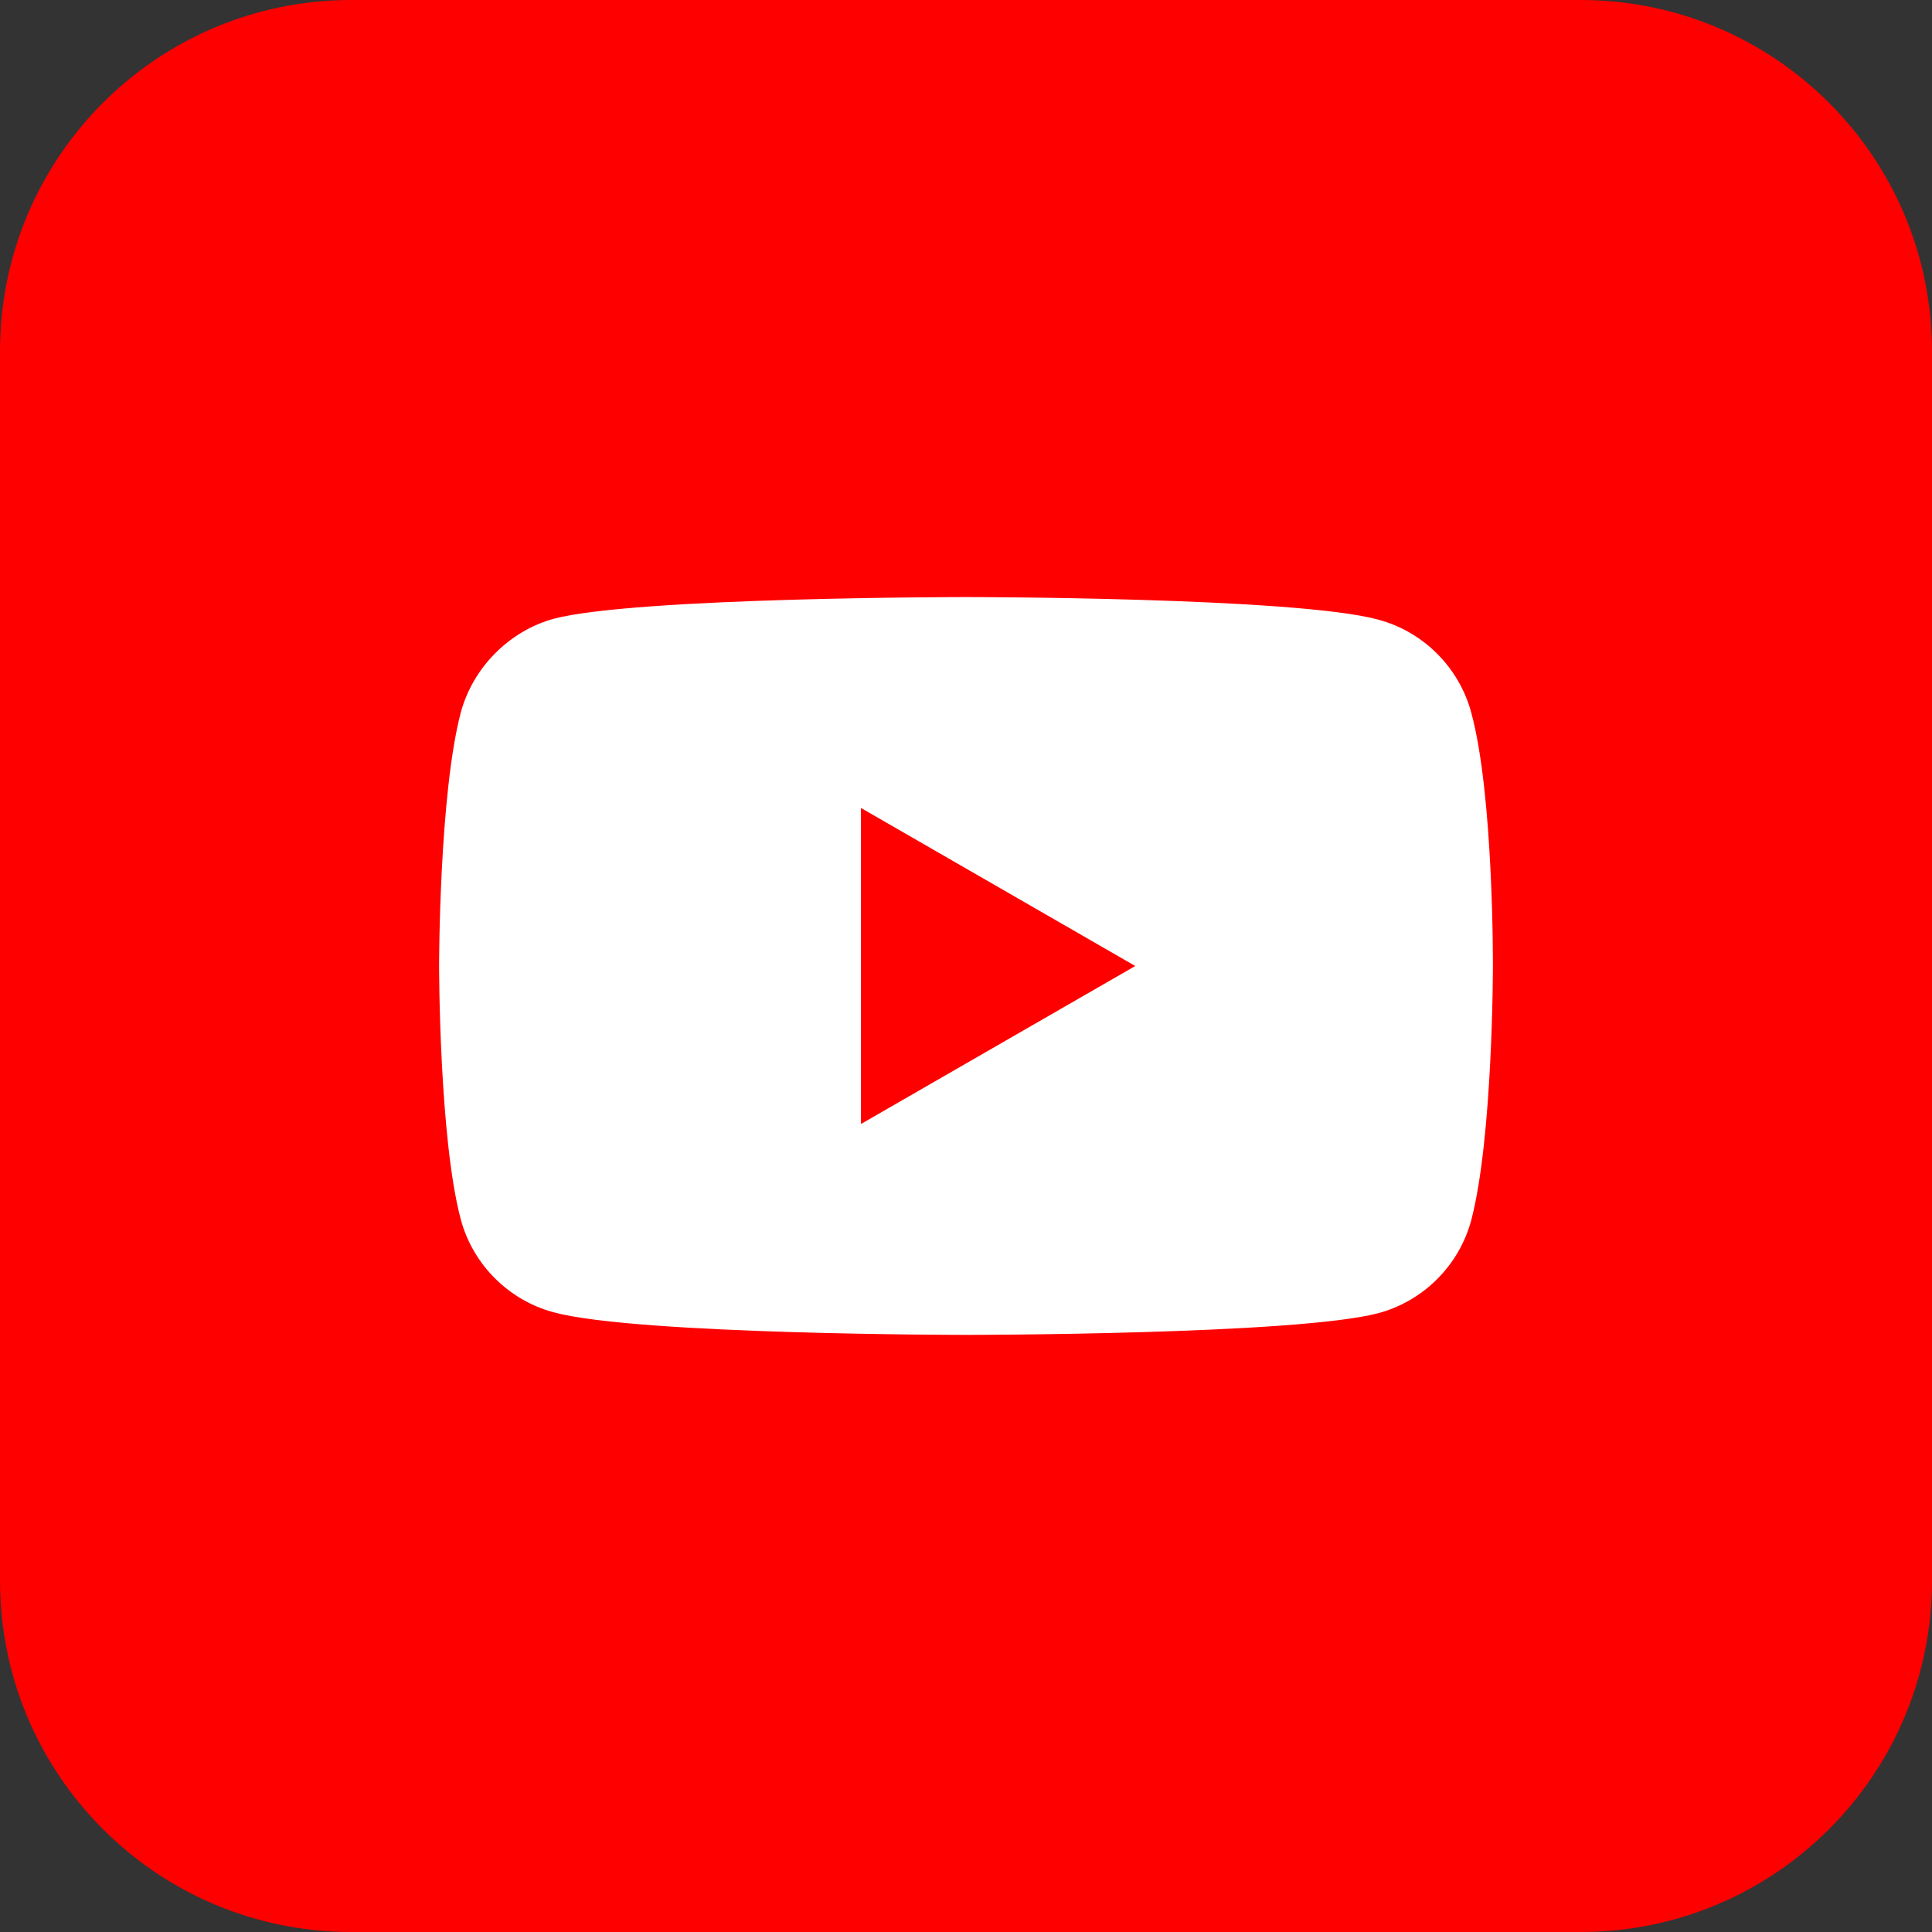
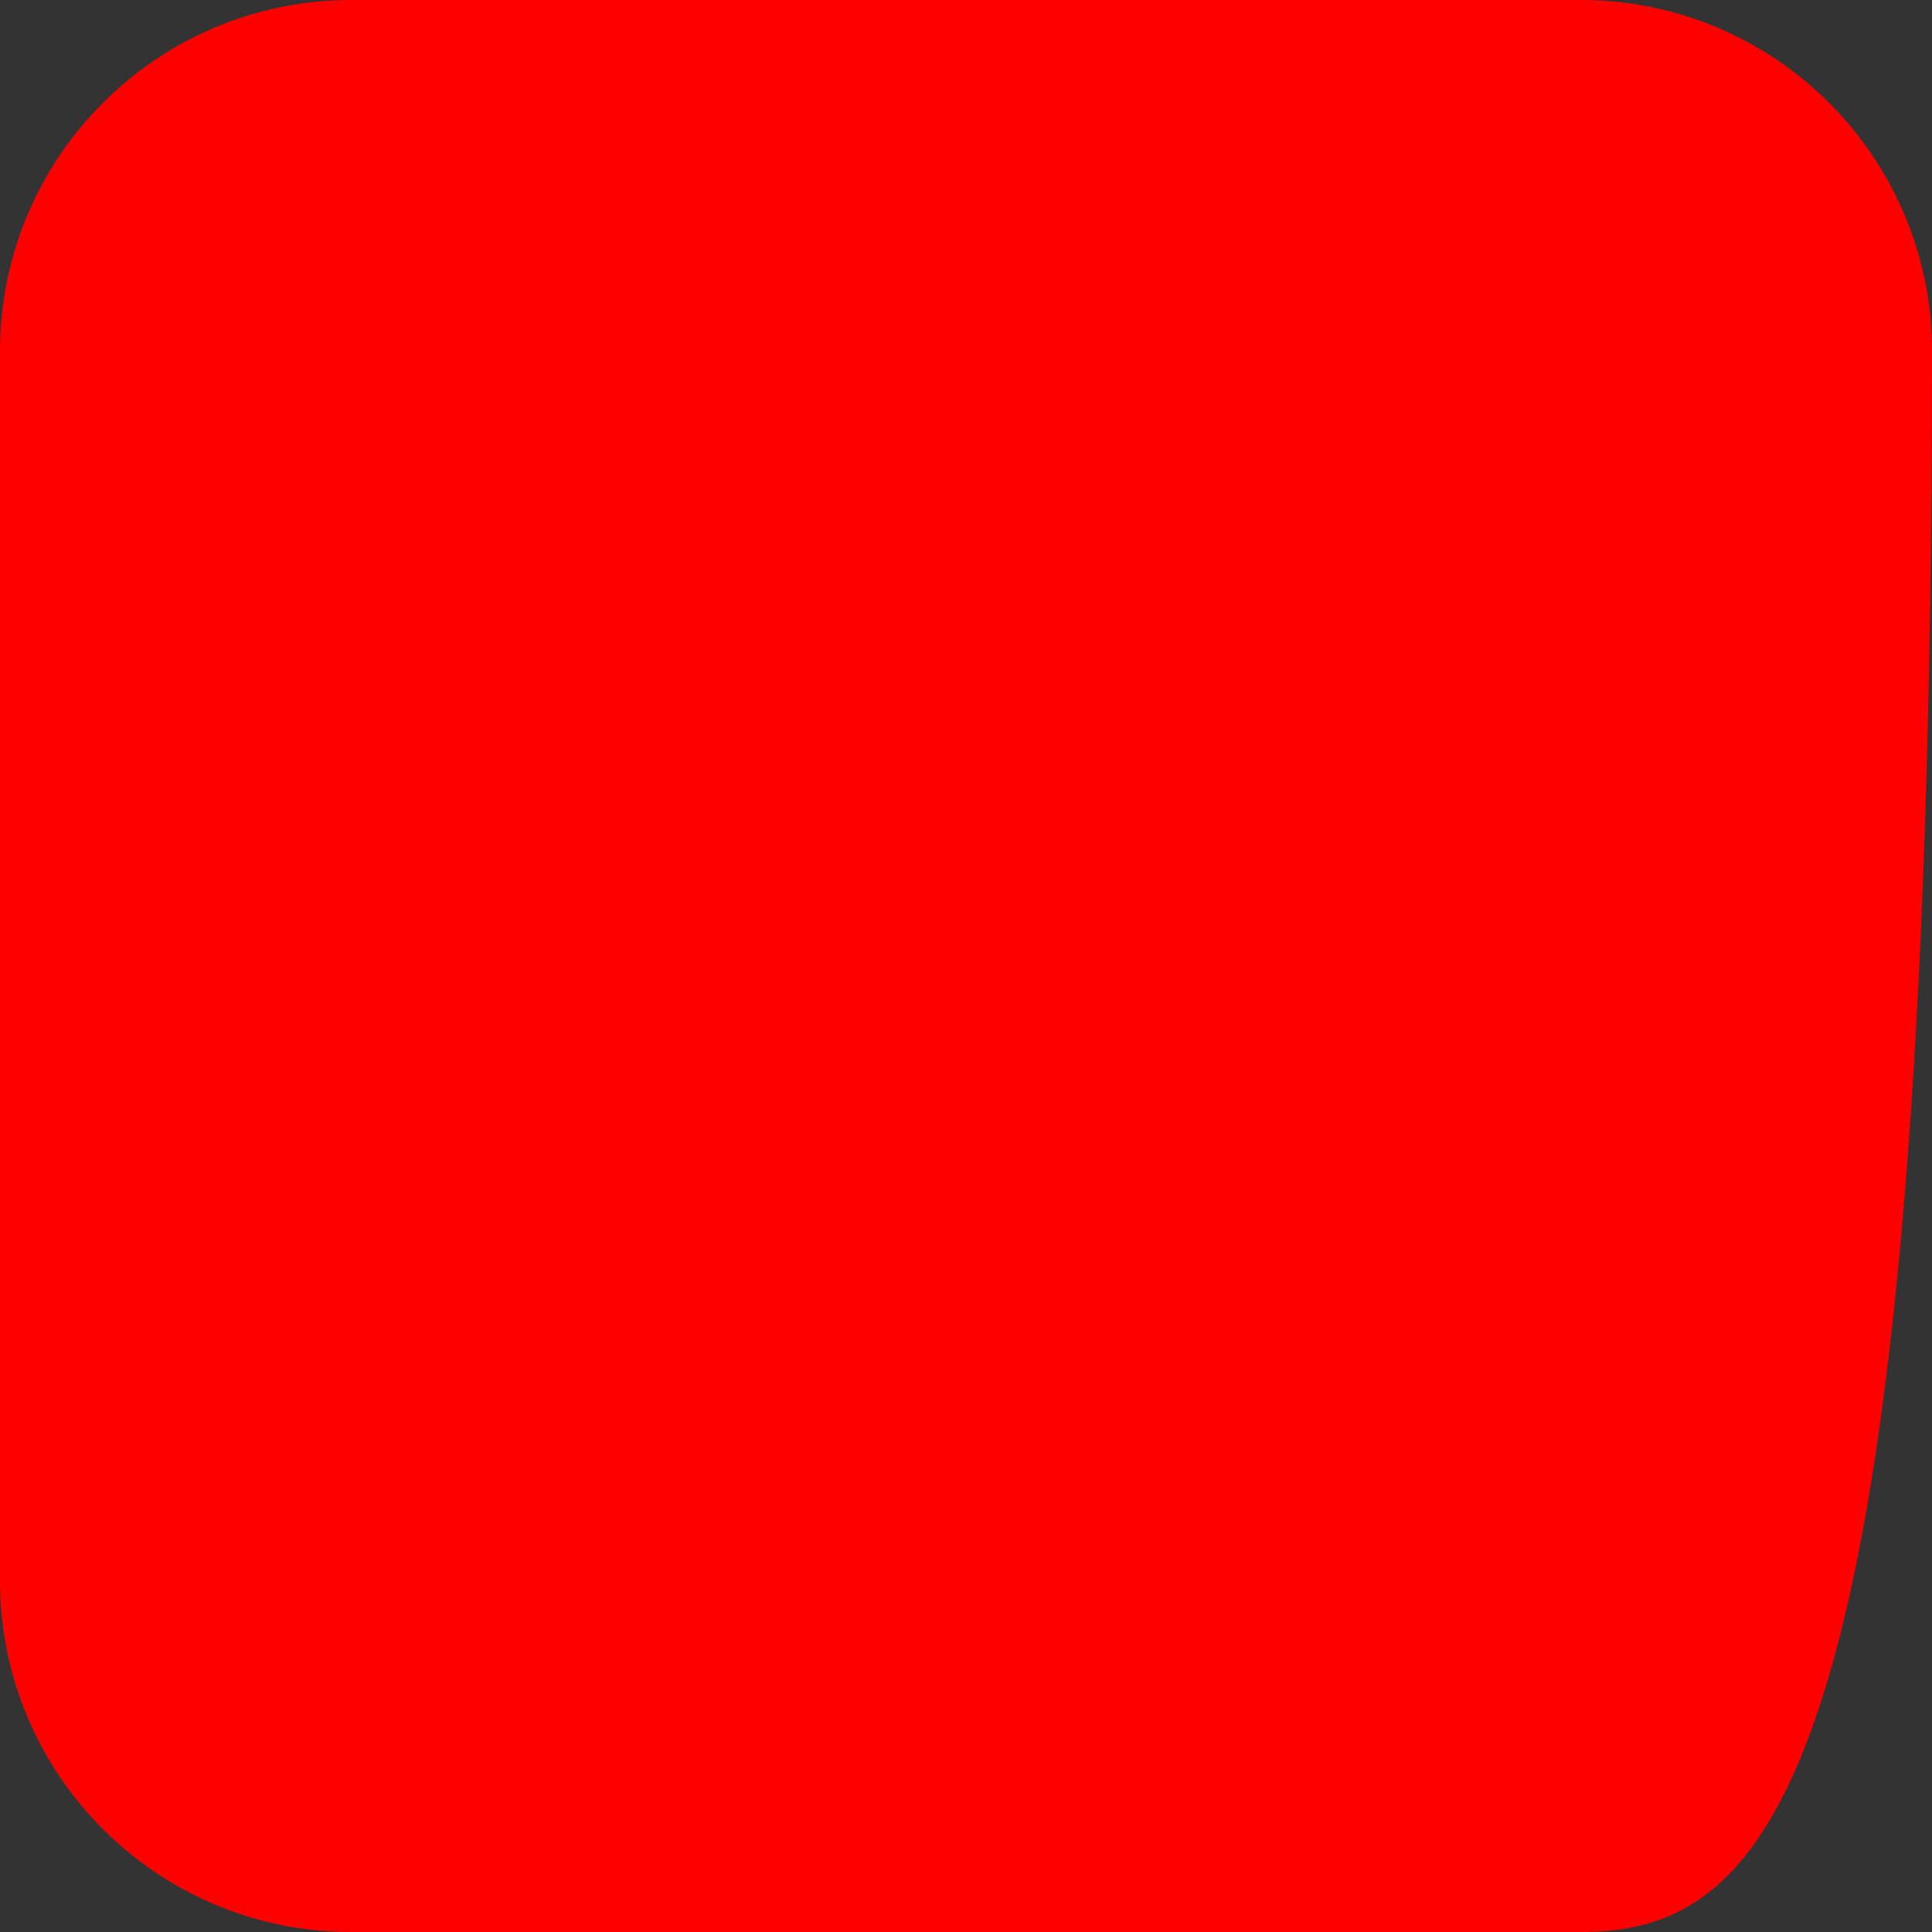
<svg xmlns="http://www.w3.org/2000/svg" width="44" height="44" viewBox="0 0 44 44" fill="none">
  <rect x="0" y="0" width="44" height="44" fill="#333333" stroke="none" />
-   <path d="M0 8C0 3.582 3.582 0 8 0H36C40.418 0 44 3.582 44 8V36C44 40.418 40.418 44 36 44H8C3.582 44 0 40.418 0 36V8Z" fill="#FF0000" />
-   <path fill-rule="evenodd" clip-rule="evenodd" d="M31.39 14.112C32.418 14.388 33.229 15.199 33.506 16.227C34.02 18.105 34 22.019 34 22.019C34 22.019 34 25.914 33.506 27.792C33.229 28.82 32.418 29.631 31.39 29.907C29.512 30.401 22 30.401 22 30.401C22 30.401 14.507 30.401 12.61 29.887C11.582 29.611 10.771 28.8 10.494 27.772C10 25.914 10 22 10 22C10 22 10 18.105 10.494 16.227C10.771 15.199 11.601 14.369 12.61 14.092C14.488 13.598 22 13.598 22 13.598C22 13.598 29.512 13.598 31.39 14.112ZM25.855 22L19.608 25.598V18.401L25.855 22Z" fill="white" />
+   <path d="M0 8C0 3.582 3.582 0 8 0H36C40.418 0 44 3.582 44 8C44 40.418 40.418 44 36 44H8C3.582 44 0 40.418 0 36V8Z" fill="#FF0000" />
</svg>